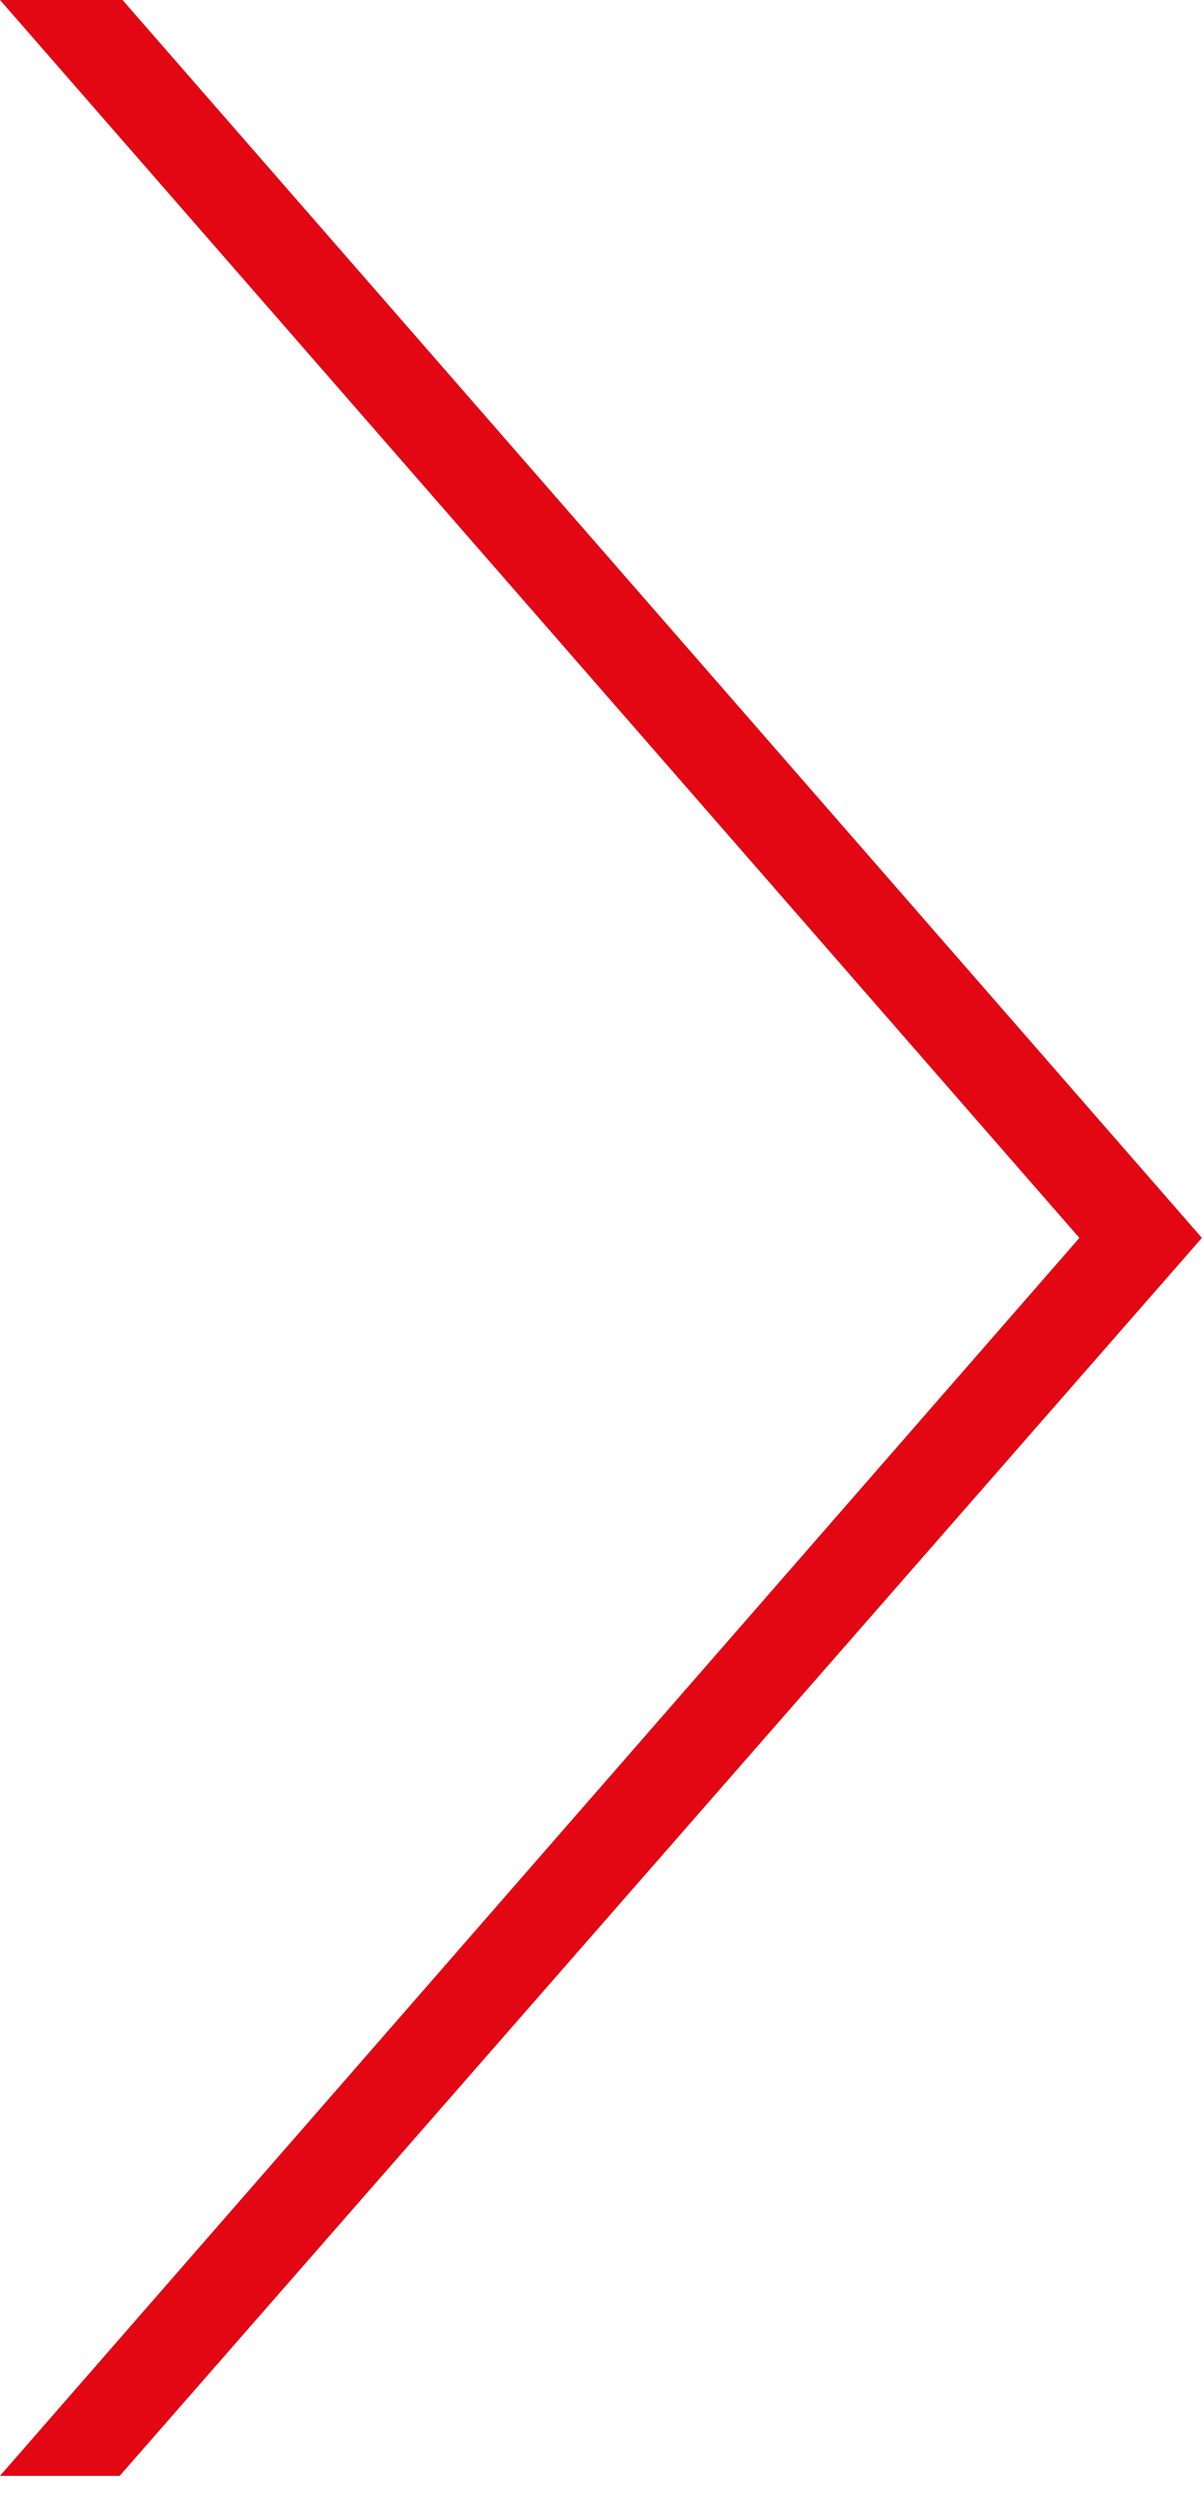
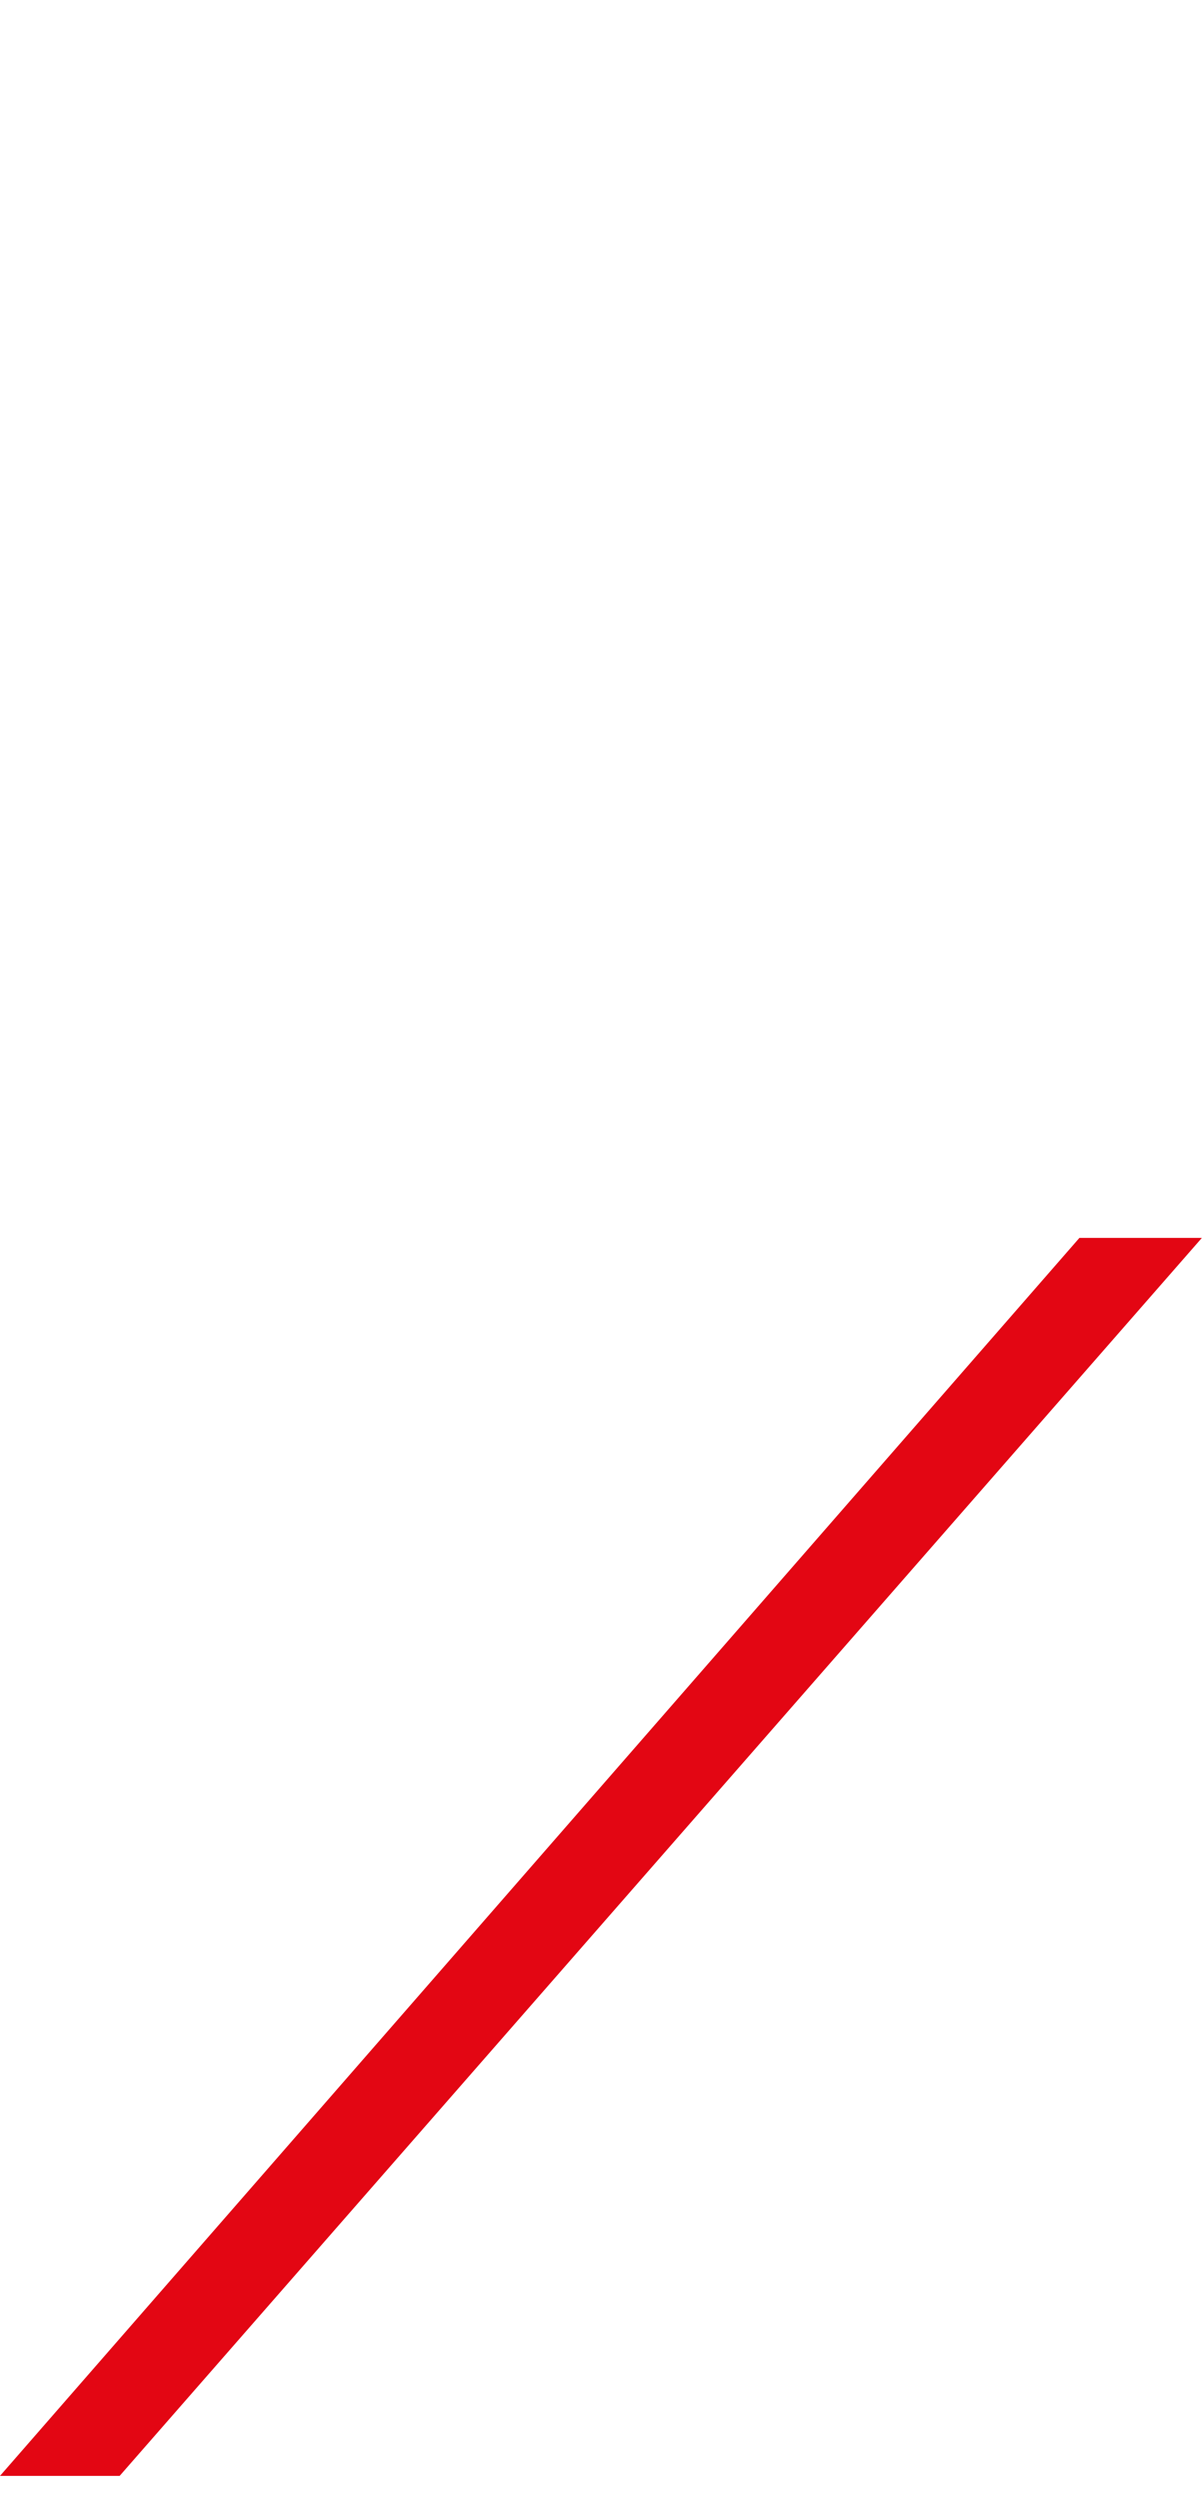
<svg xmlns="http://www.w3.org/2000/svg" width="26px" height="54px" viewBox="0 0 26 54" version="1.1">
  <title>Group 3</title>
  <g id="Page-1" stroke="none" stroke-width="1" fill="none" fill-rule="evenodd">
    <g id="Group-3" fill="#E30613">
-       <polygon id="Fill-1" points="0.001 0 23.329 26.738 25.977 26.738 2.648 0" />
      <polygon id="Fill-2" points="23.329 26.737 -0 53.476 2.586 53.476 25.976 26.737" />
    </g>
  </g>
</svg>